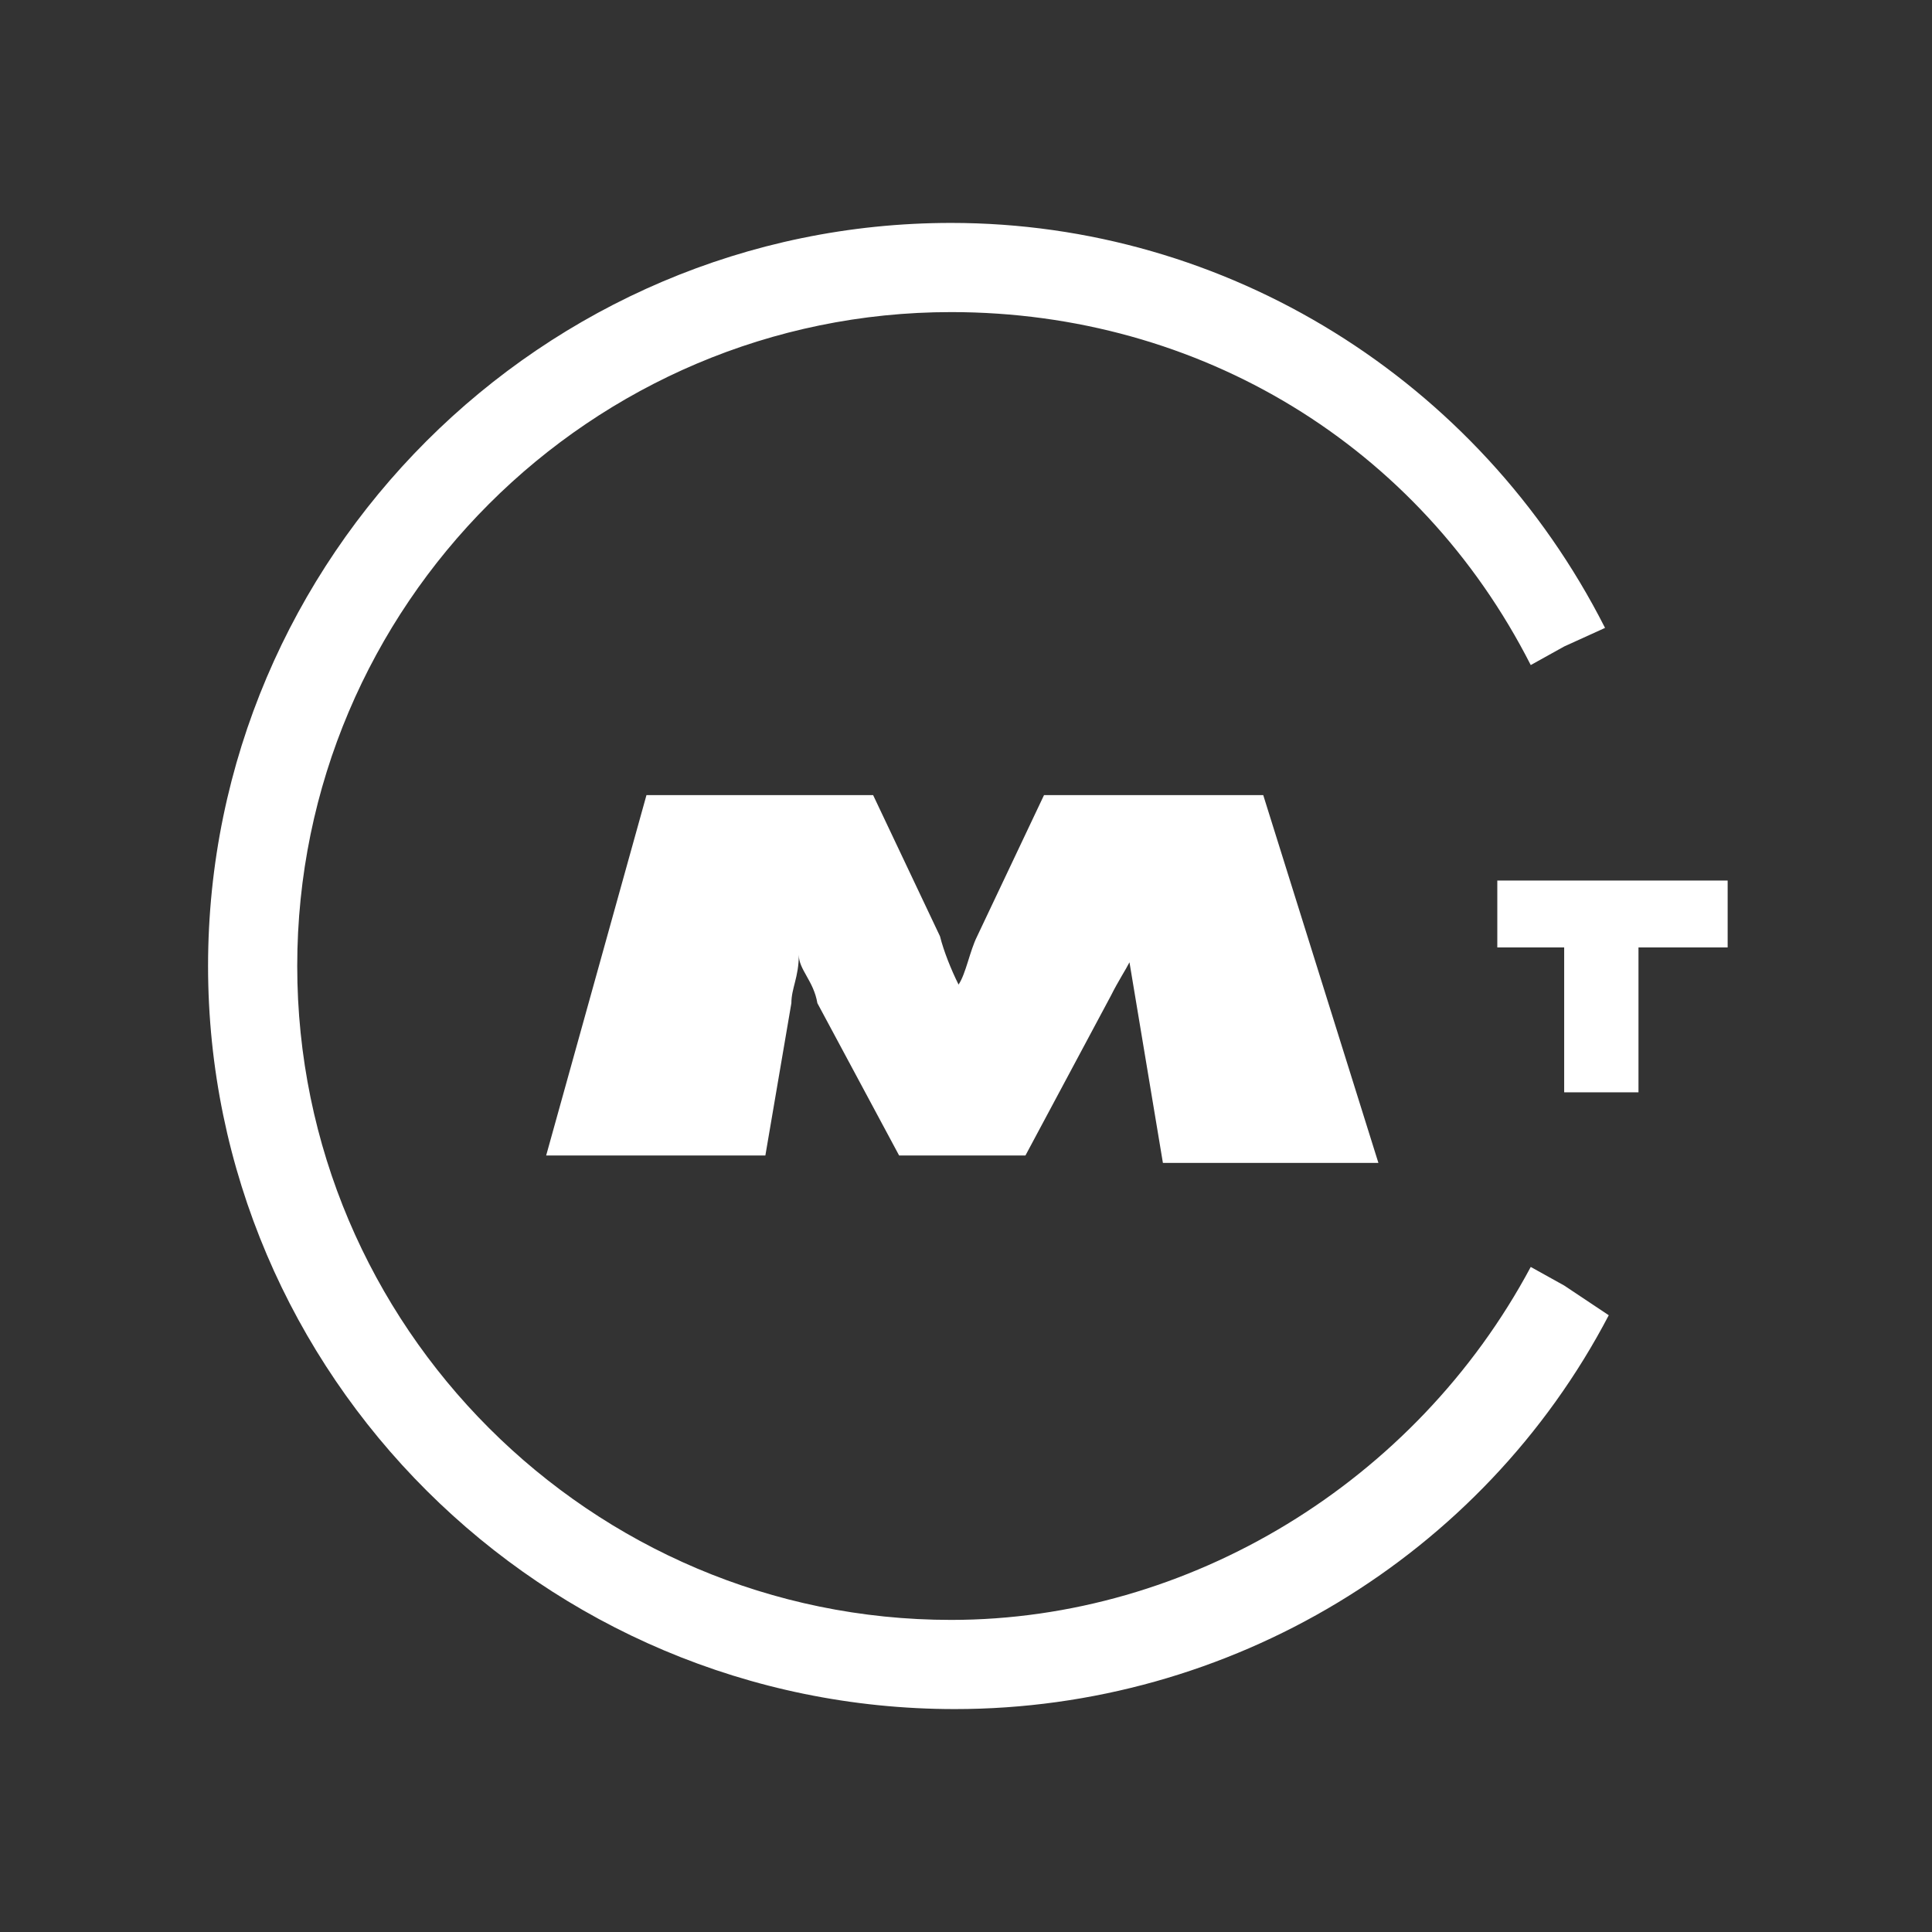
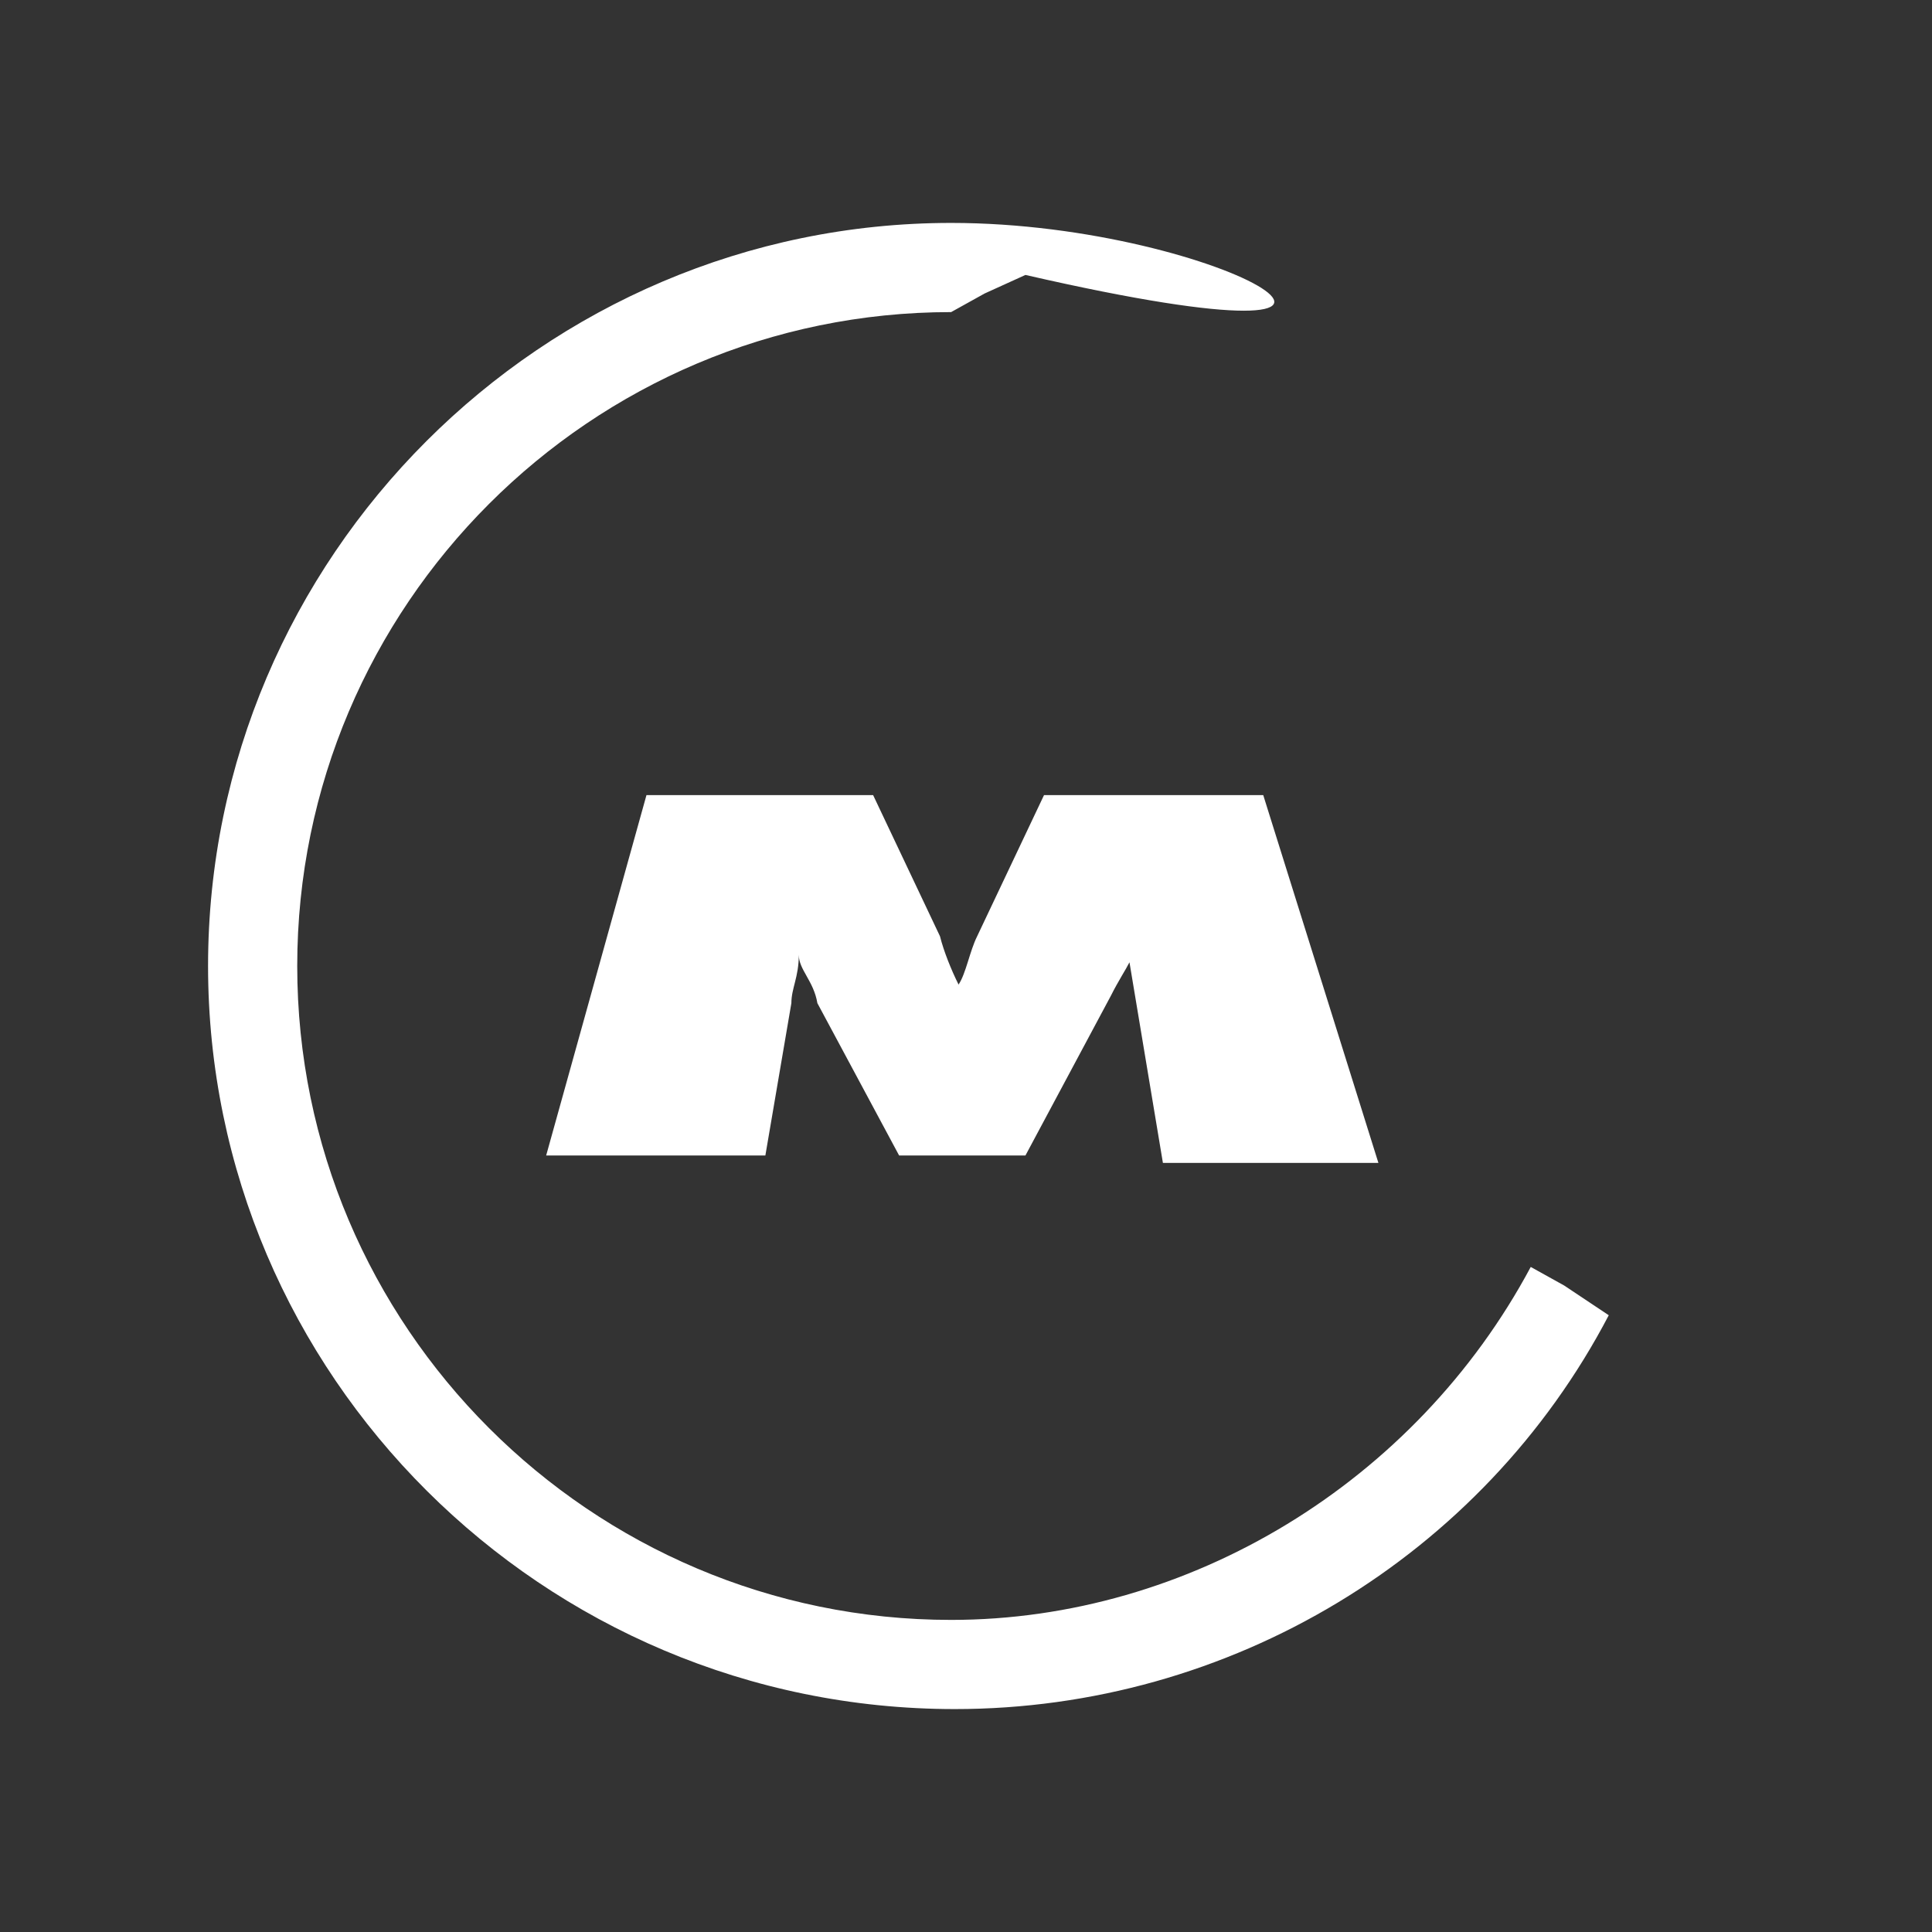
<svg xmlns="http://www.w3.org/2000/svg" version="1.1" id="Layer_1" x="0px" y="0px" viewBox="0 0 52 52" style="enable-background:new 0 0 52 52;" xml:space="preserve">
  <rect x="0" y="0" width="52" height="52" fill="#333333" stroke="none" />
  <style type="text/css">
    .st0{fill:#FFFFFF;}
</style>
  <g>
-     <polyline class="st0" points="40.3,23.7 46.5,23.7 46.5,25.5 44.1,25.5 44.1,29.4 42.1,29.4 42.1,25.5 40.3,25.5 40.3,23.7     " />
-     <path class="st0" d="M42.1,34.6l-0.9-0.5c-3.1,5.8-9.2,9.5-15.6,9.5C15.9,43.6,8,35.7,8,26S15.9,8.4,25.6,8.4         c6.7,0,12.6,3.6,15.6,9.5l0.9-0.5l0,0l1.1-0.5C39.8,10.2,33,6,25.6,6c-11,0-20,9-20,20s9,20,20.1,20c7.4,0,14.2-4.1,17.6-10.6         L42.1,34.6L42.1,34.6z" />
+     <path class="st0" d="M42.1,34.6l-0.9-0.5c-3.1,5.8-9.2,9.5-15.6,9.5C15.9,43.6,8,35.7,8,26S15.9,8.4,25.6,8.4         l0.9-0.5l0,0l1.1-0.5C39.8,10.2,33,6,25.6,6c-11,0-20,9-20,20s9,20,20.1,20c7.4,0,14.2-4.1,17.6-10.6         L42.1,34.6L42.1,34.6z" />
    <path class="st0" d="M25.8,26.5c-0.2-0.4-0.4-0.9-0.5-1.3l-1.8-3.8h-6.1l-2.7,9.7h5.9l0.7-4.1c0-0.4,0.2-0.7,0.2-1.3         c0,0.4,0.4,0.7,0.5,1.3l2.2,4.1h3.4l2.3-4.3c0.2-0.4,0.4-0.7,0.5-0.9l0.9,5.4h5.8L34,21.4h-5.9l-1.8,3.8         C26.1,25.6,26,26.2,25.8,26.5" />
  </g>
</svg>